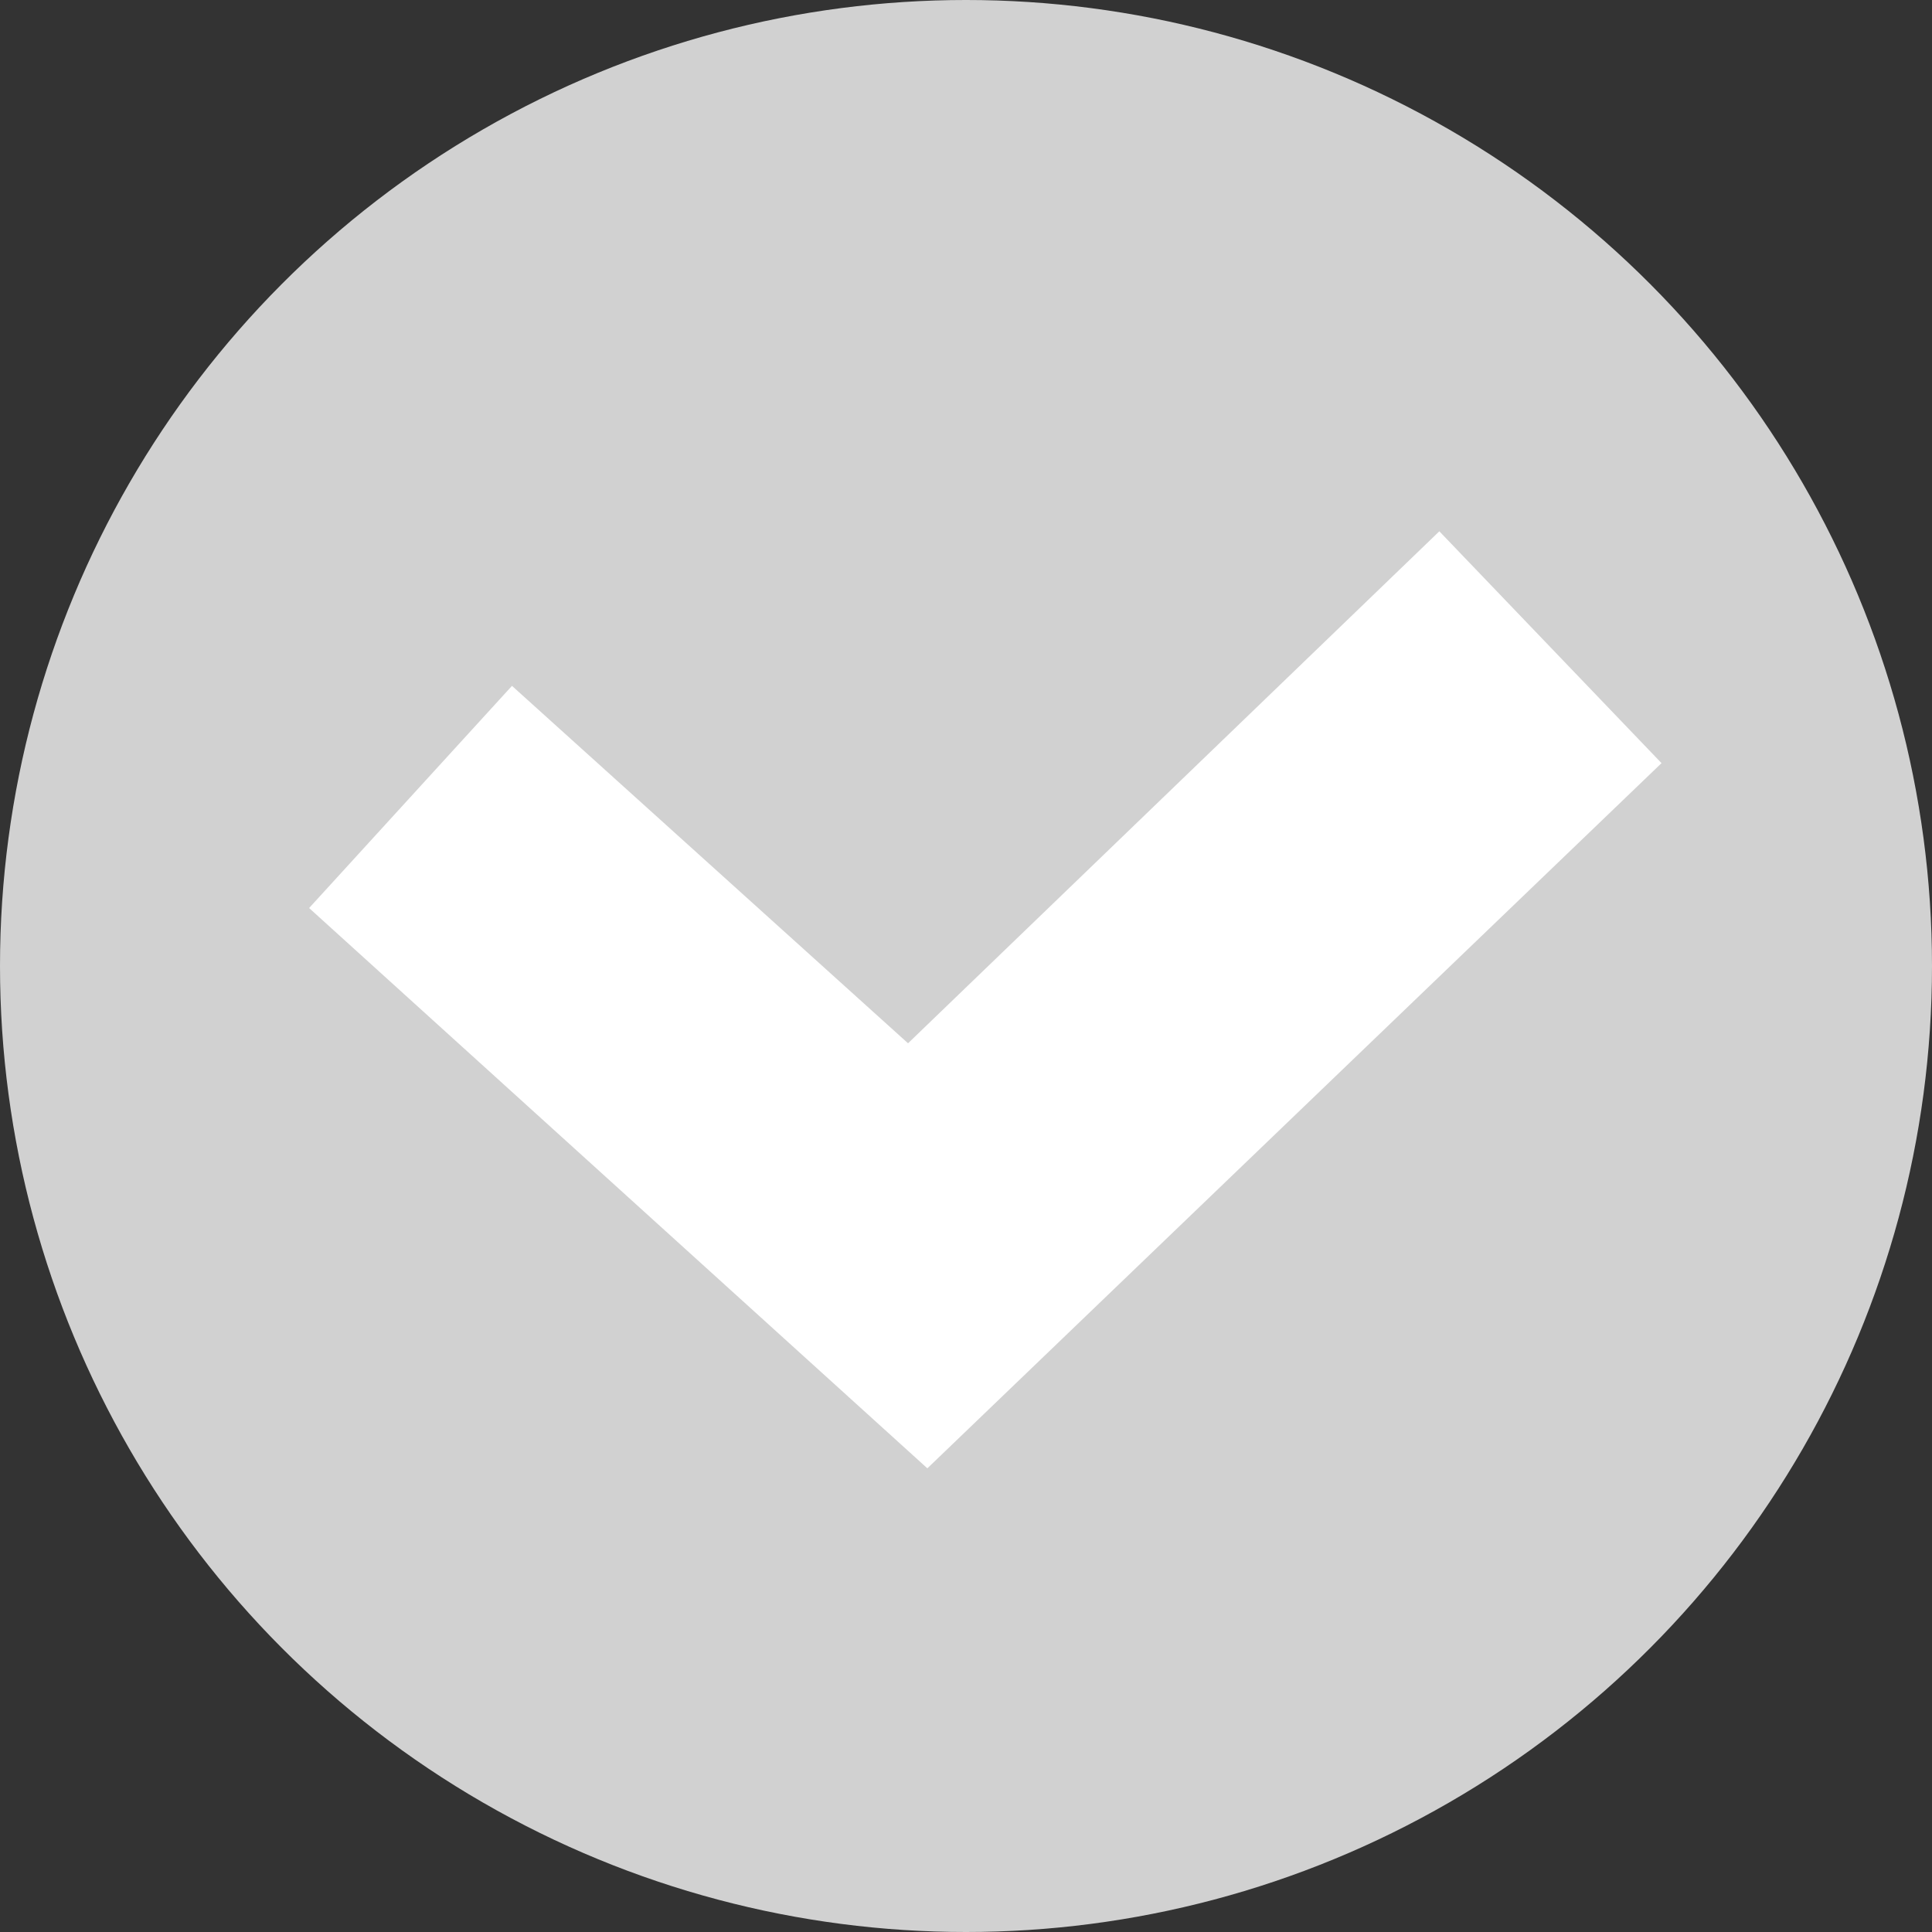
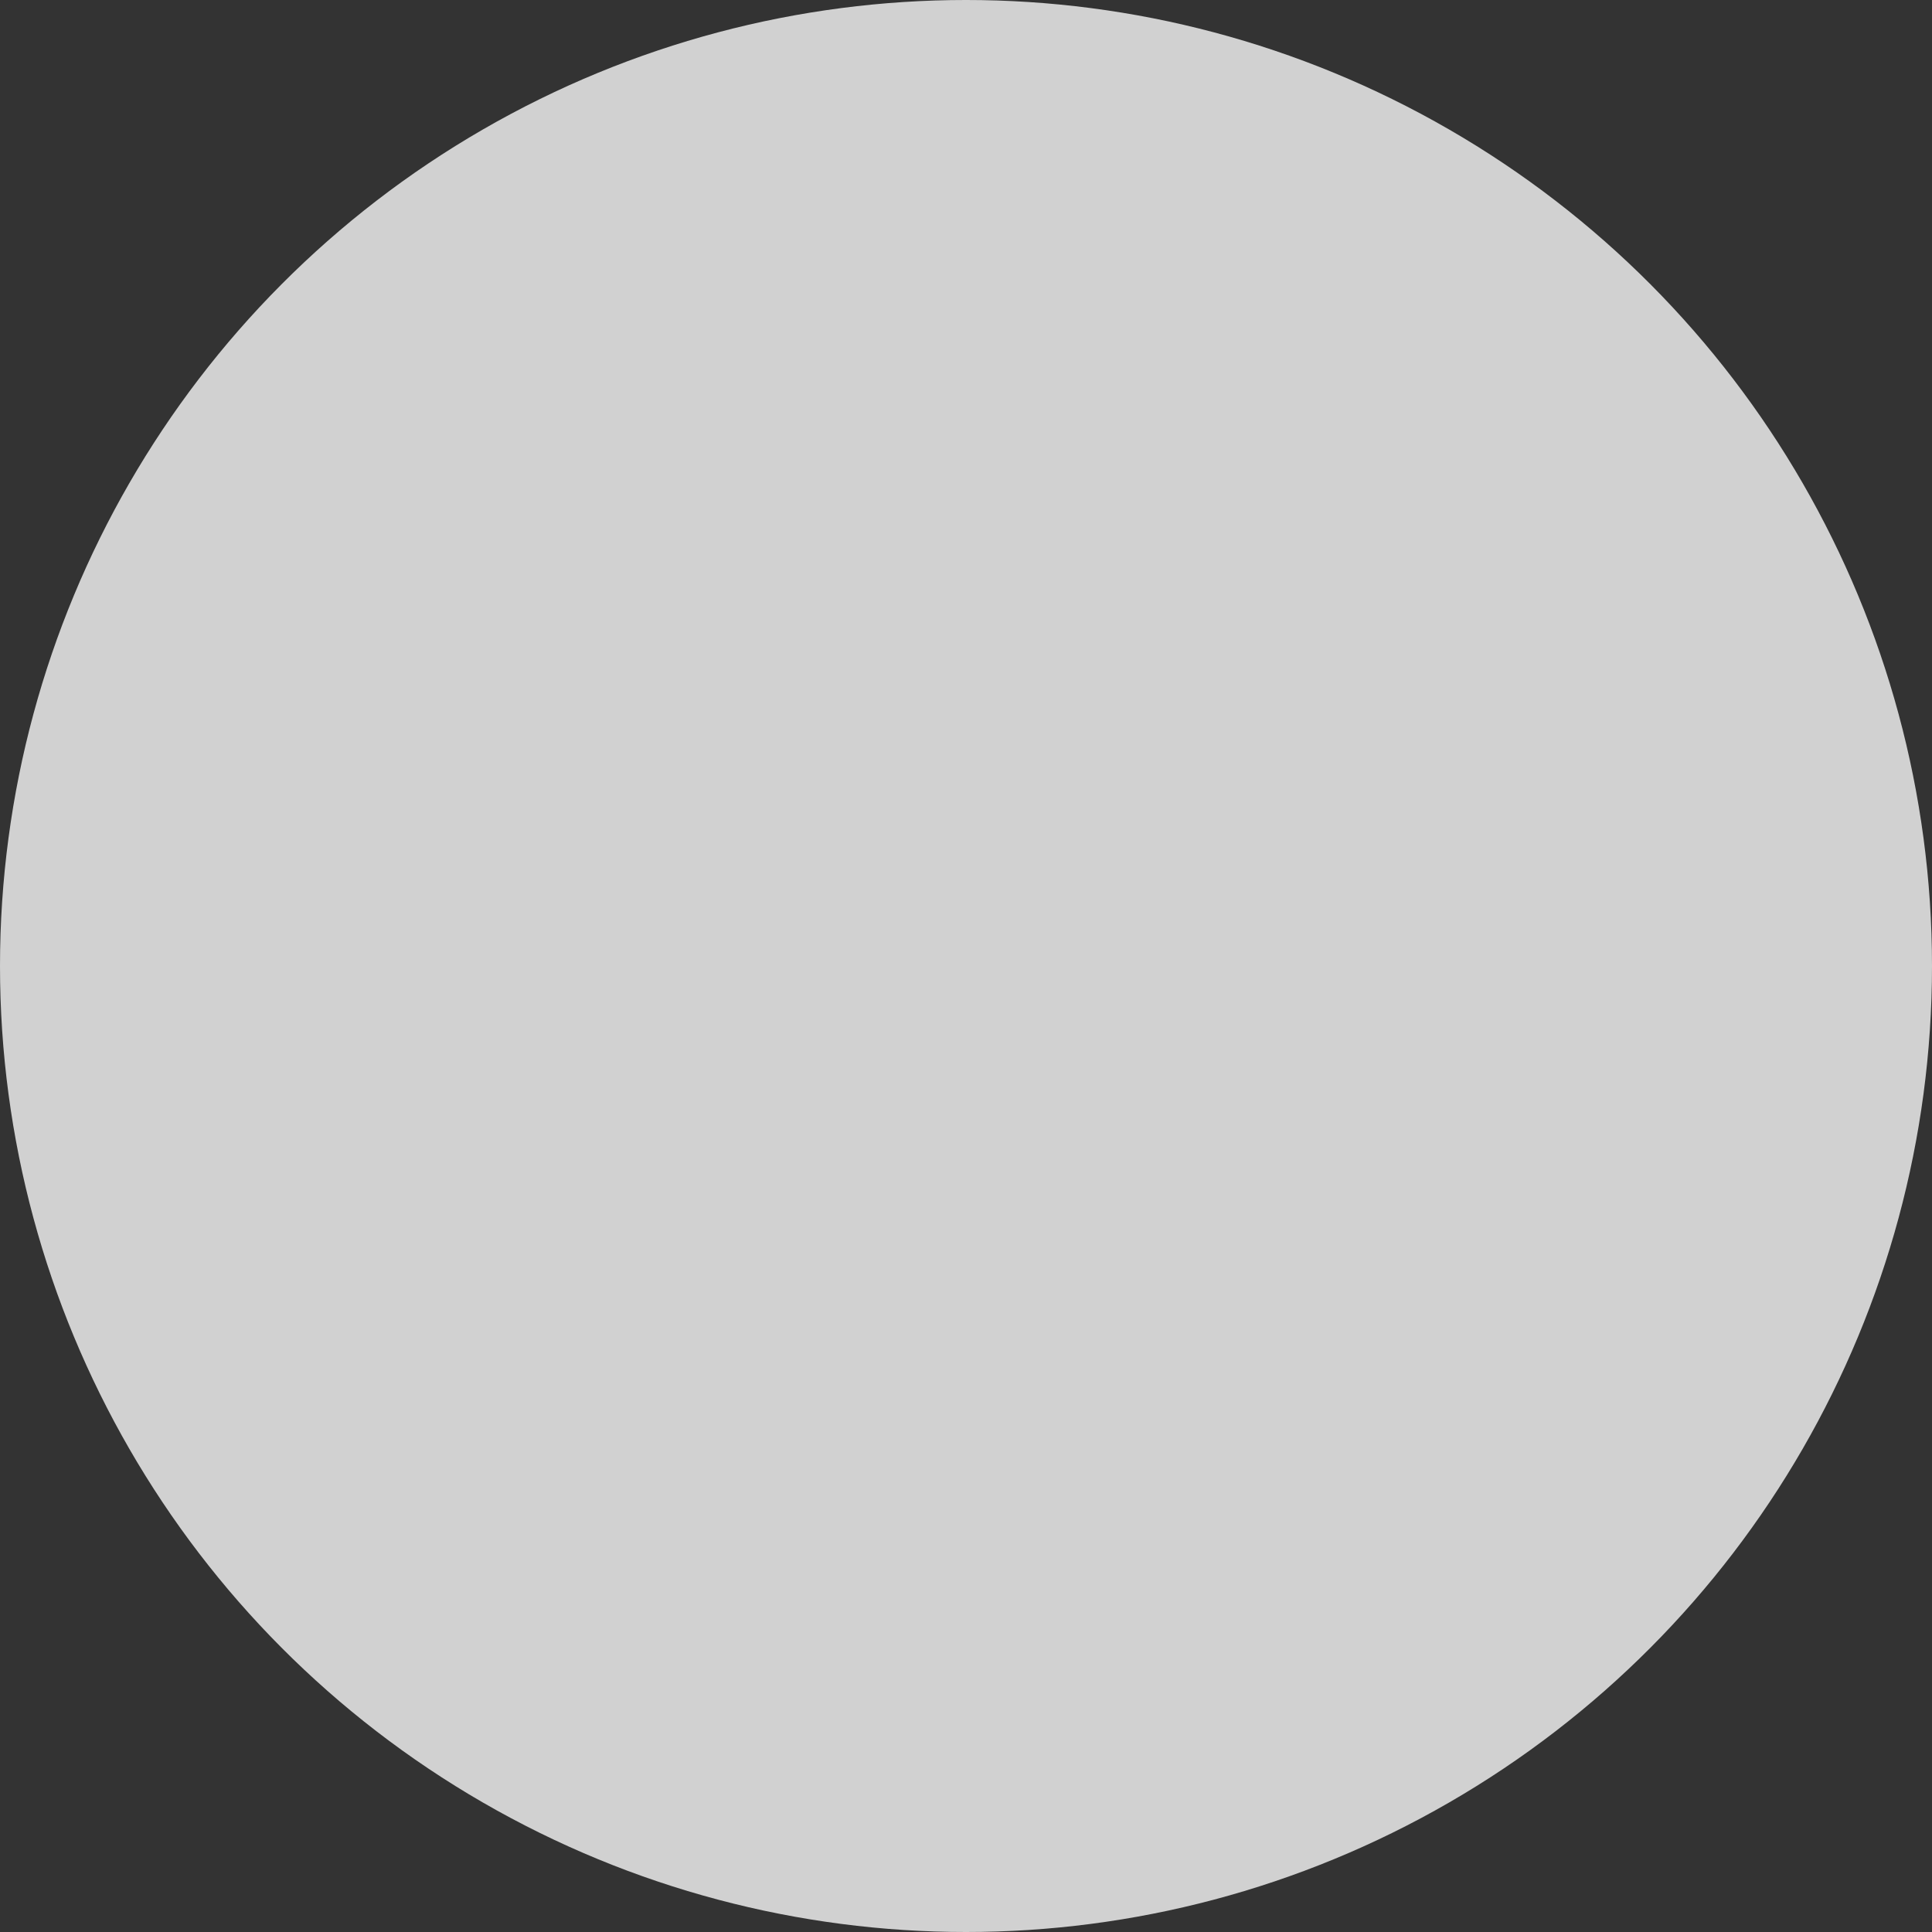
<svg xmlns="http://www.w3.org/2000/svg" viewBox="0 0 20 20">
  <rect x="0" y="0" width="20" height="20" fill="#333333" stroke="none" />
  <style>
.st0{fill:#D1D1D1;}
.st1{fill:#fff;}
</style>
  <g>
    <circle class="st0" cx="10" cy="10" r="10" />
-     <polygon class="st1" points="9.6,15.2 3.2,9.4 5.3,7.1 9.4,10.8 14.9,5.5 17.2,7.9  " />
  </g>
</svg>